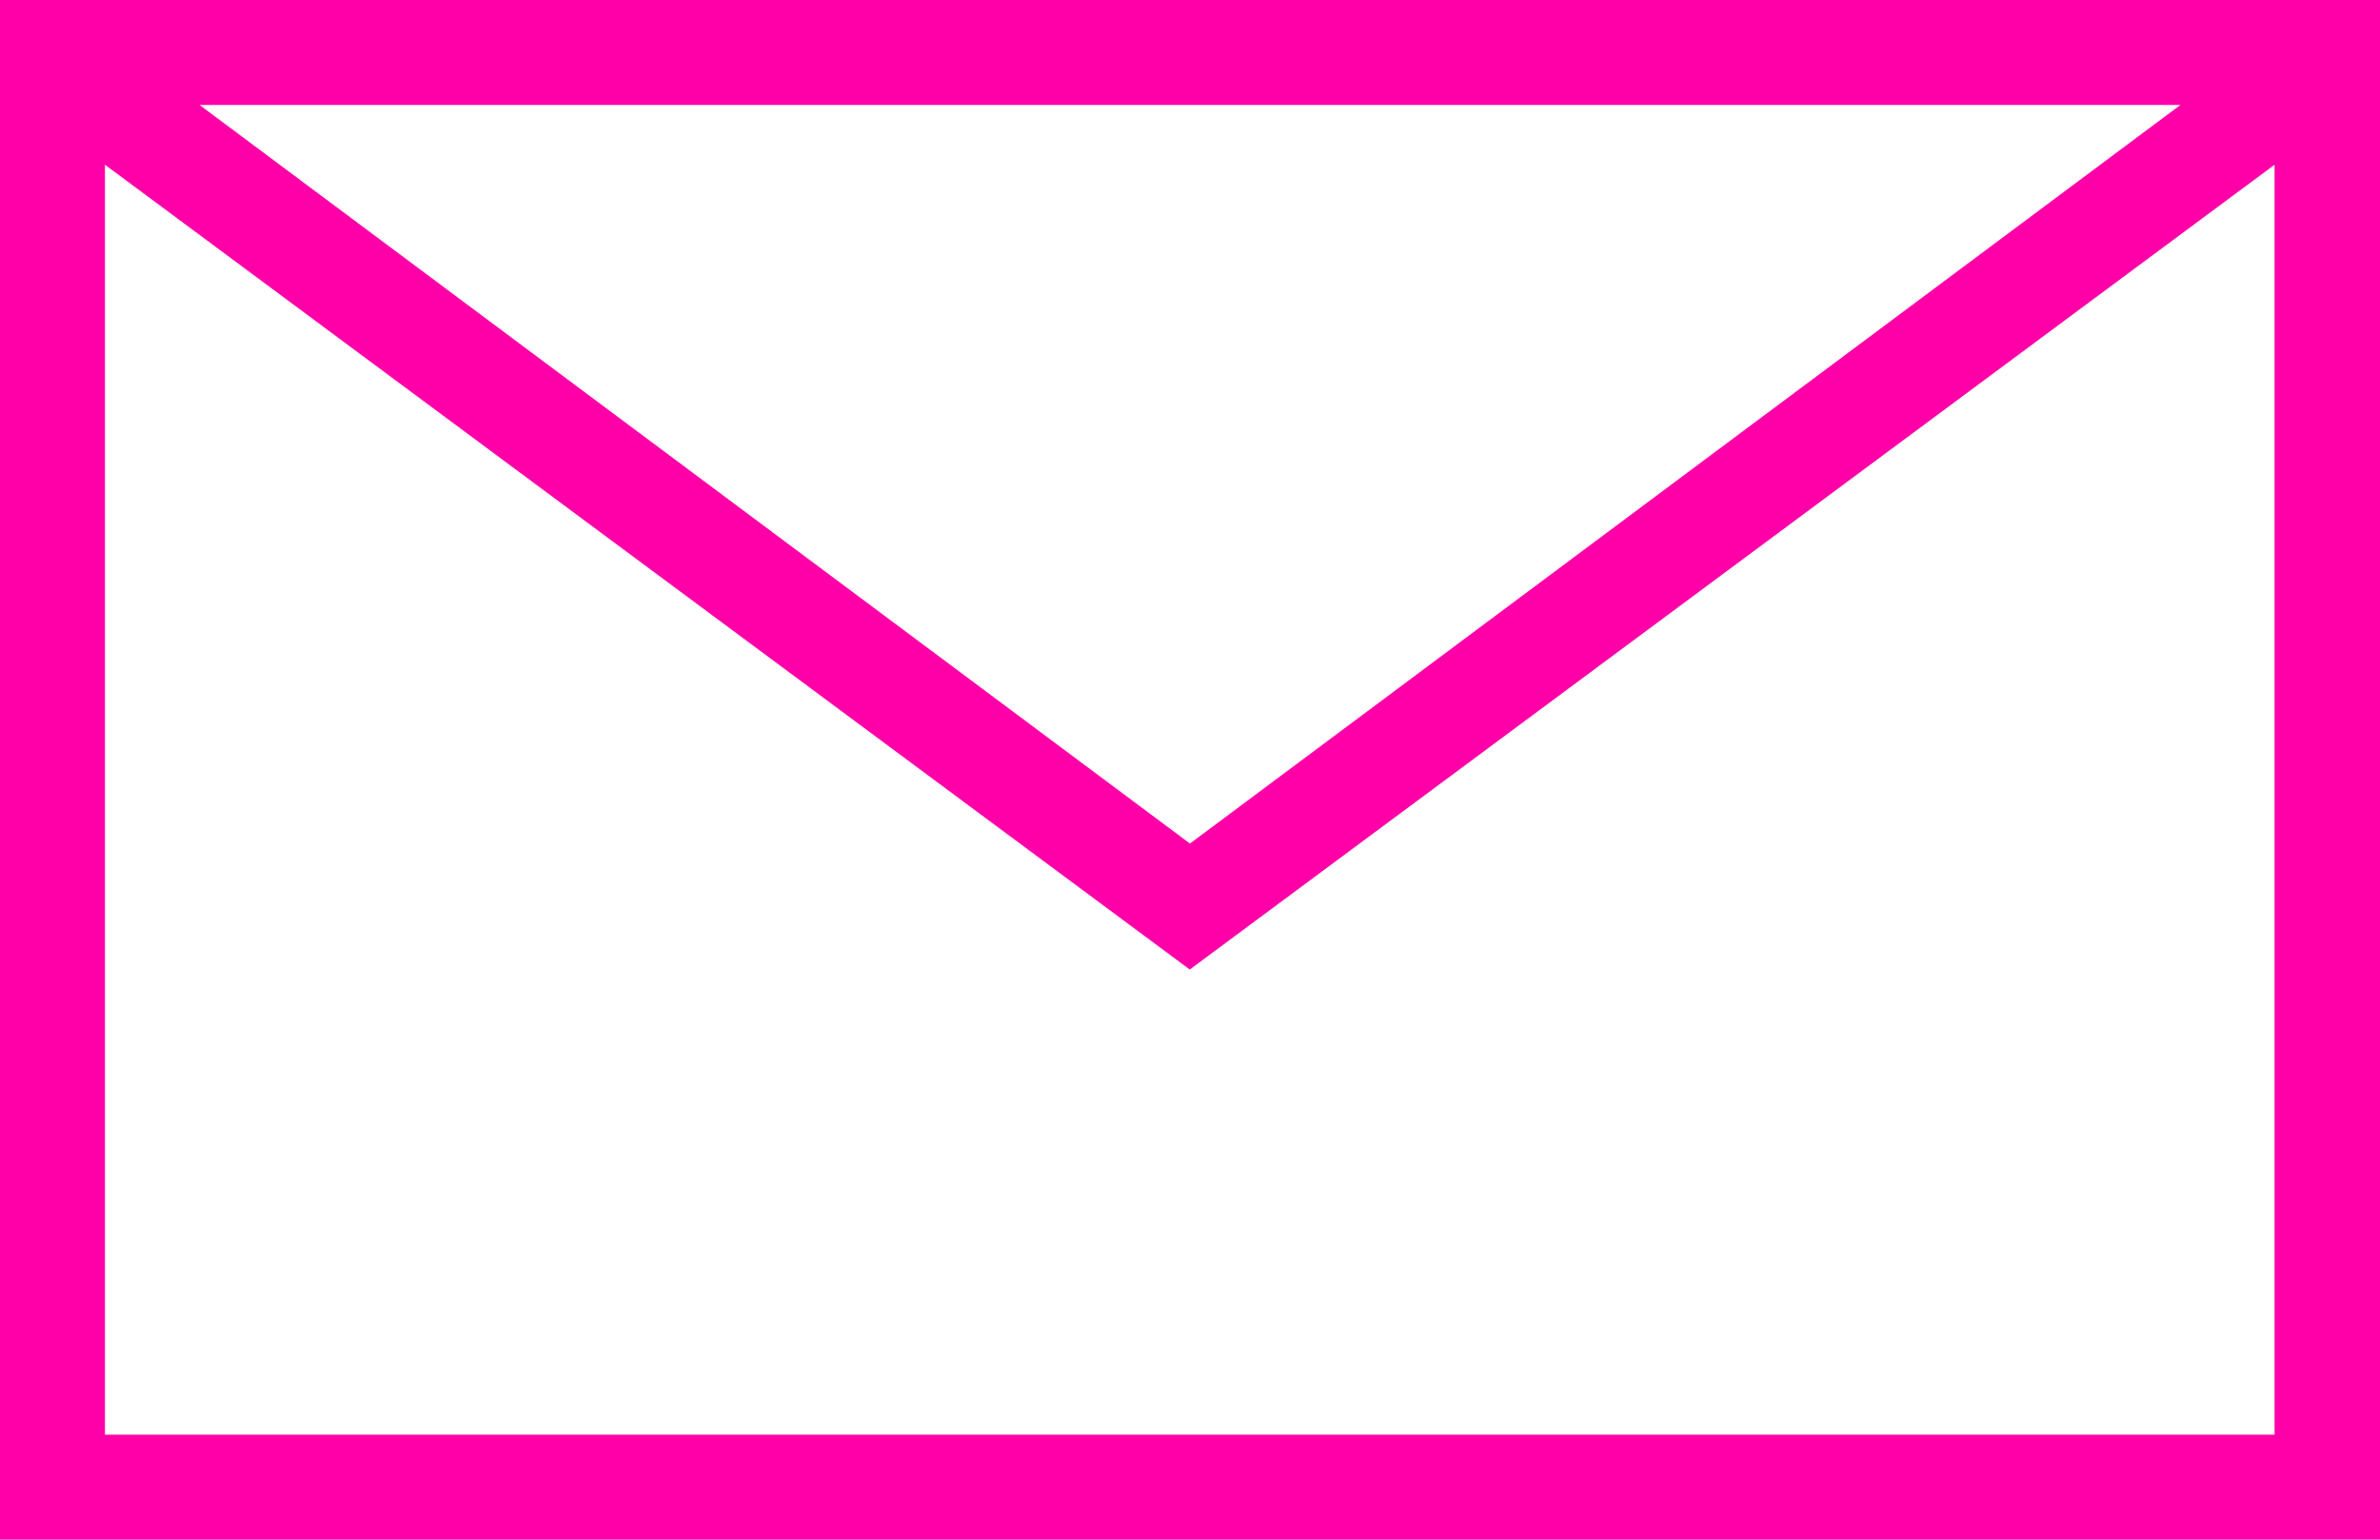
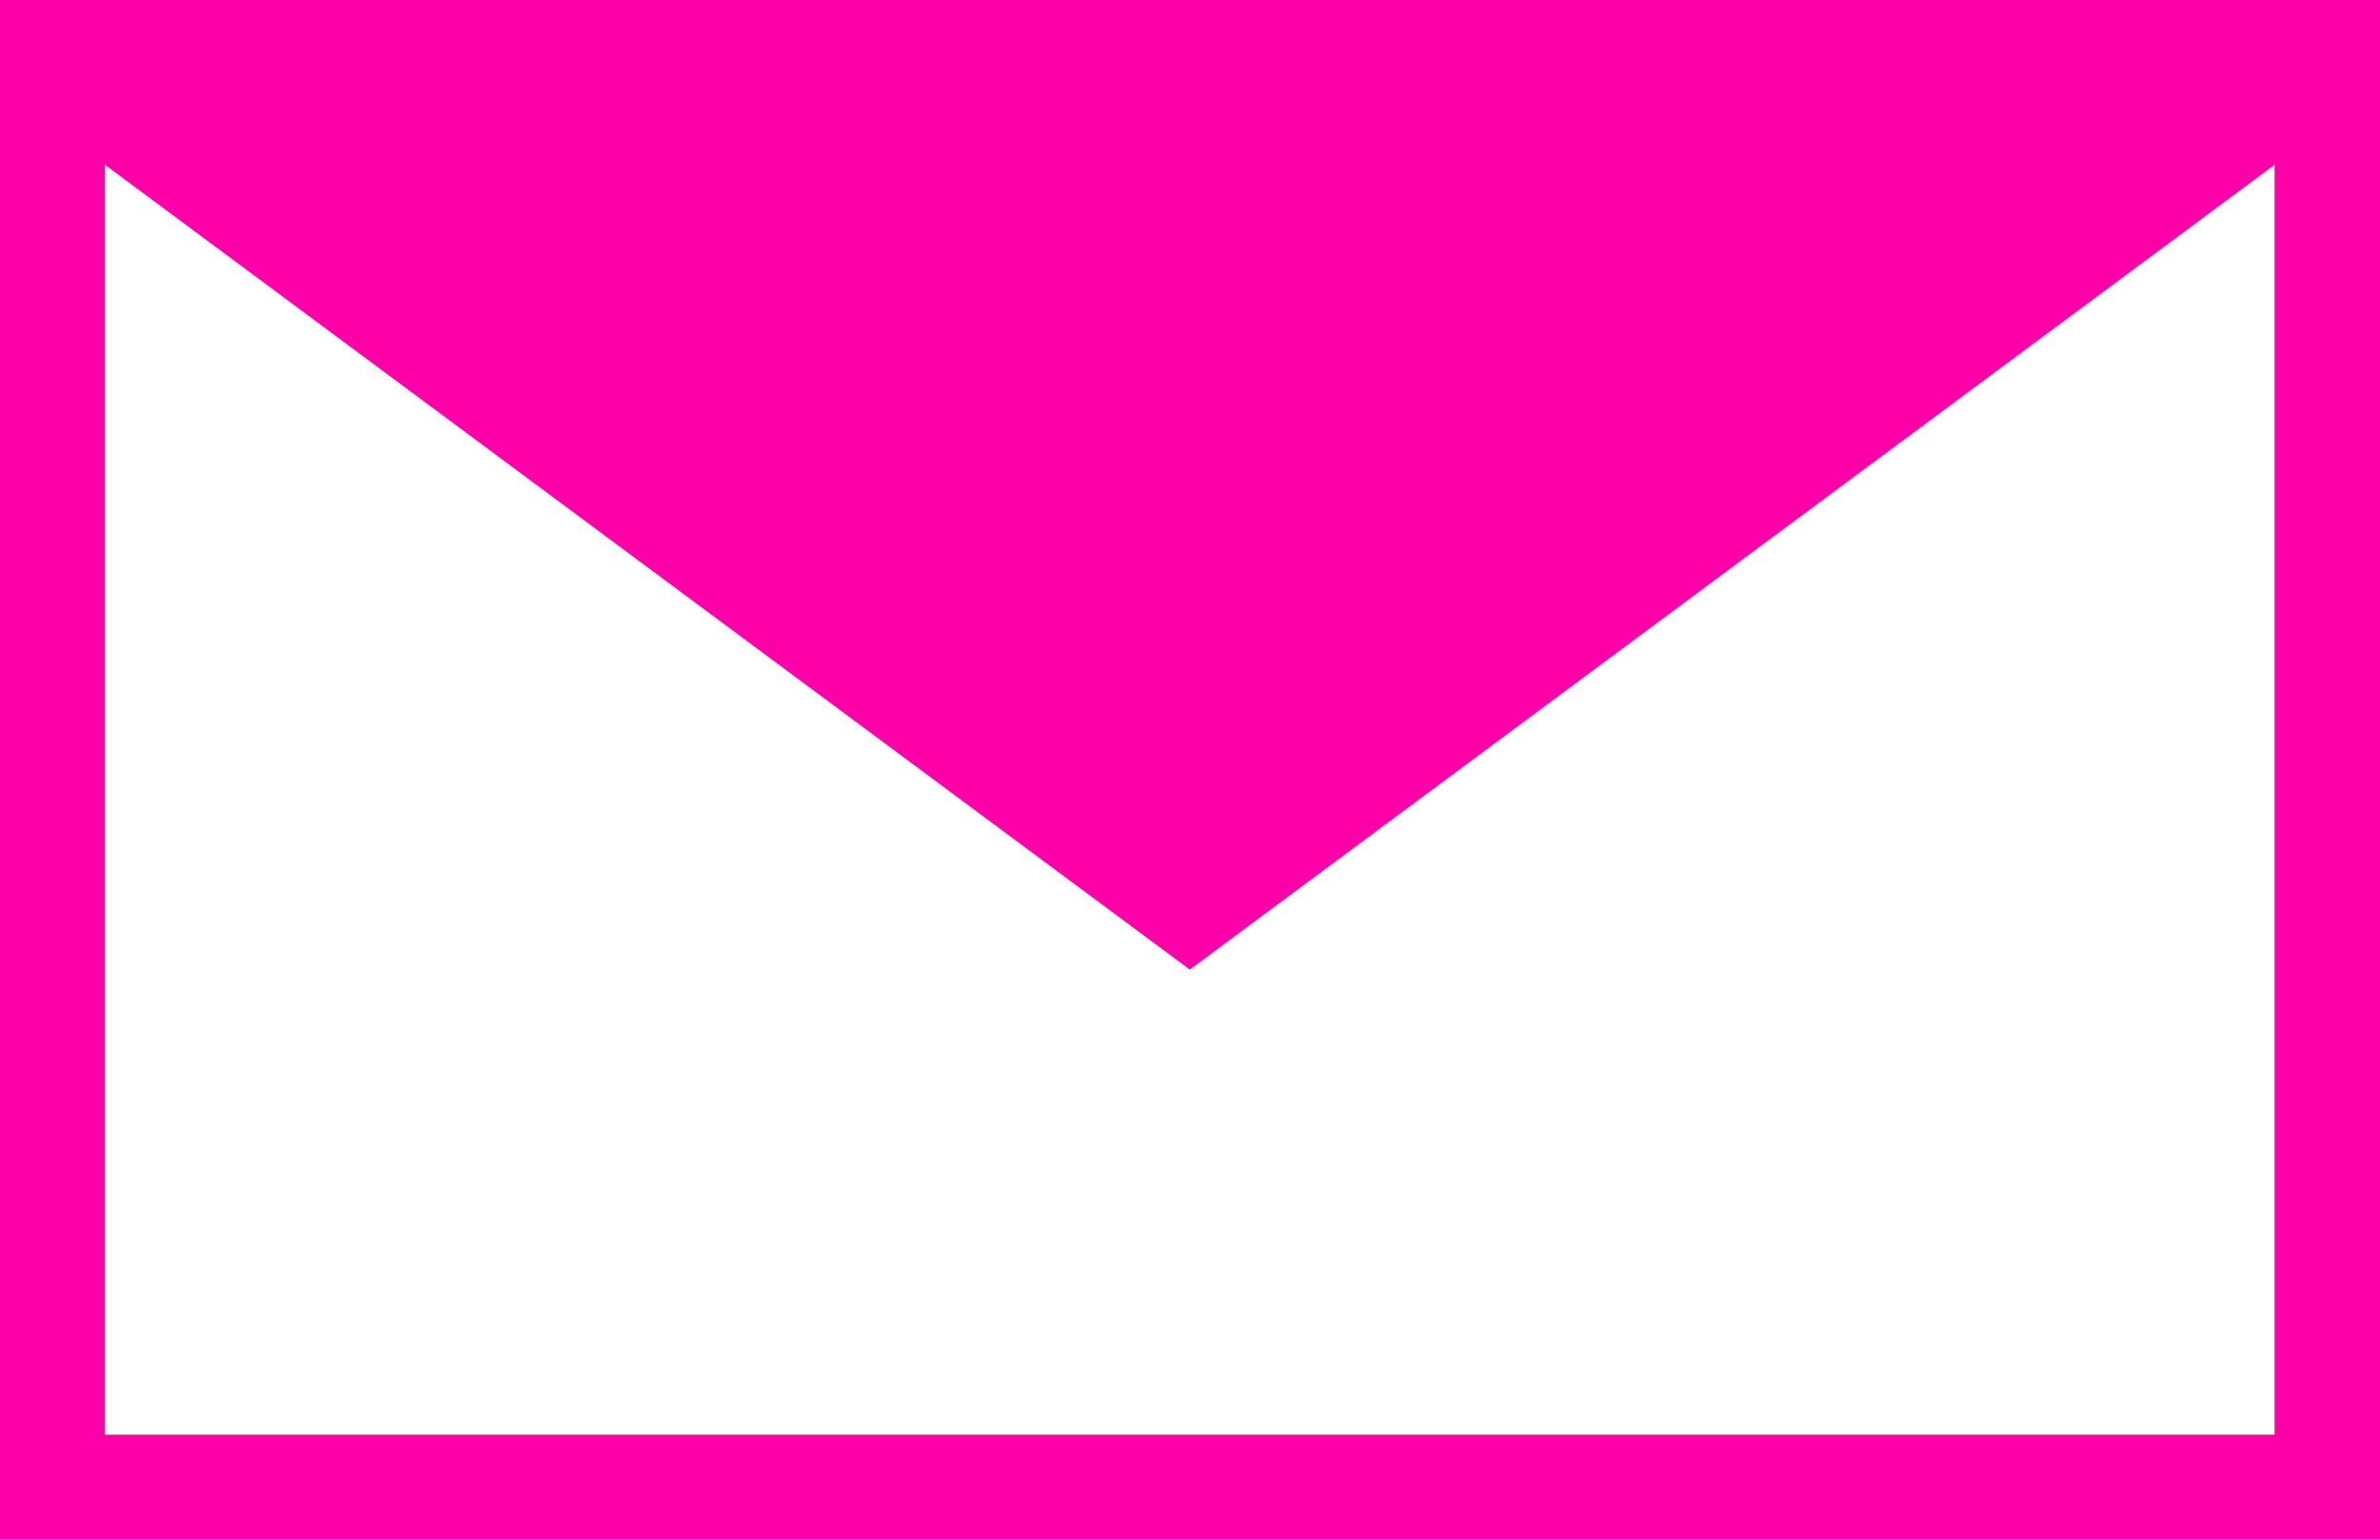
<svg xmlns="http://www.w3.org/2000/svg" width="25.669" height="16.609" viewBox="0 0 25.669 16.609">
-   <path id="Path_32" data-name="Path 32" d="M16,28V44.609H41.669V28Zm23.517,1.132L28.834,37.1,18.152,29.132ZM17.132,43.477v-13.7l11.7,8.682,11.7-8.682v13.7Z" transform="translate(-16 -28)" fill="#ff00a8" />
+   <path id="Path_32" data-name="Path 32" d="M16,28V44.609H41.669V28ZL28.834,37.1,18.152,29.132ZM17.132,43.477v-13.7l11.7,8.682,11.7-8.682v13.7Z" transform="translate(-16 -28)" fill="#ff00a8" />
</svg>